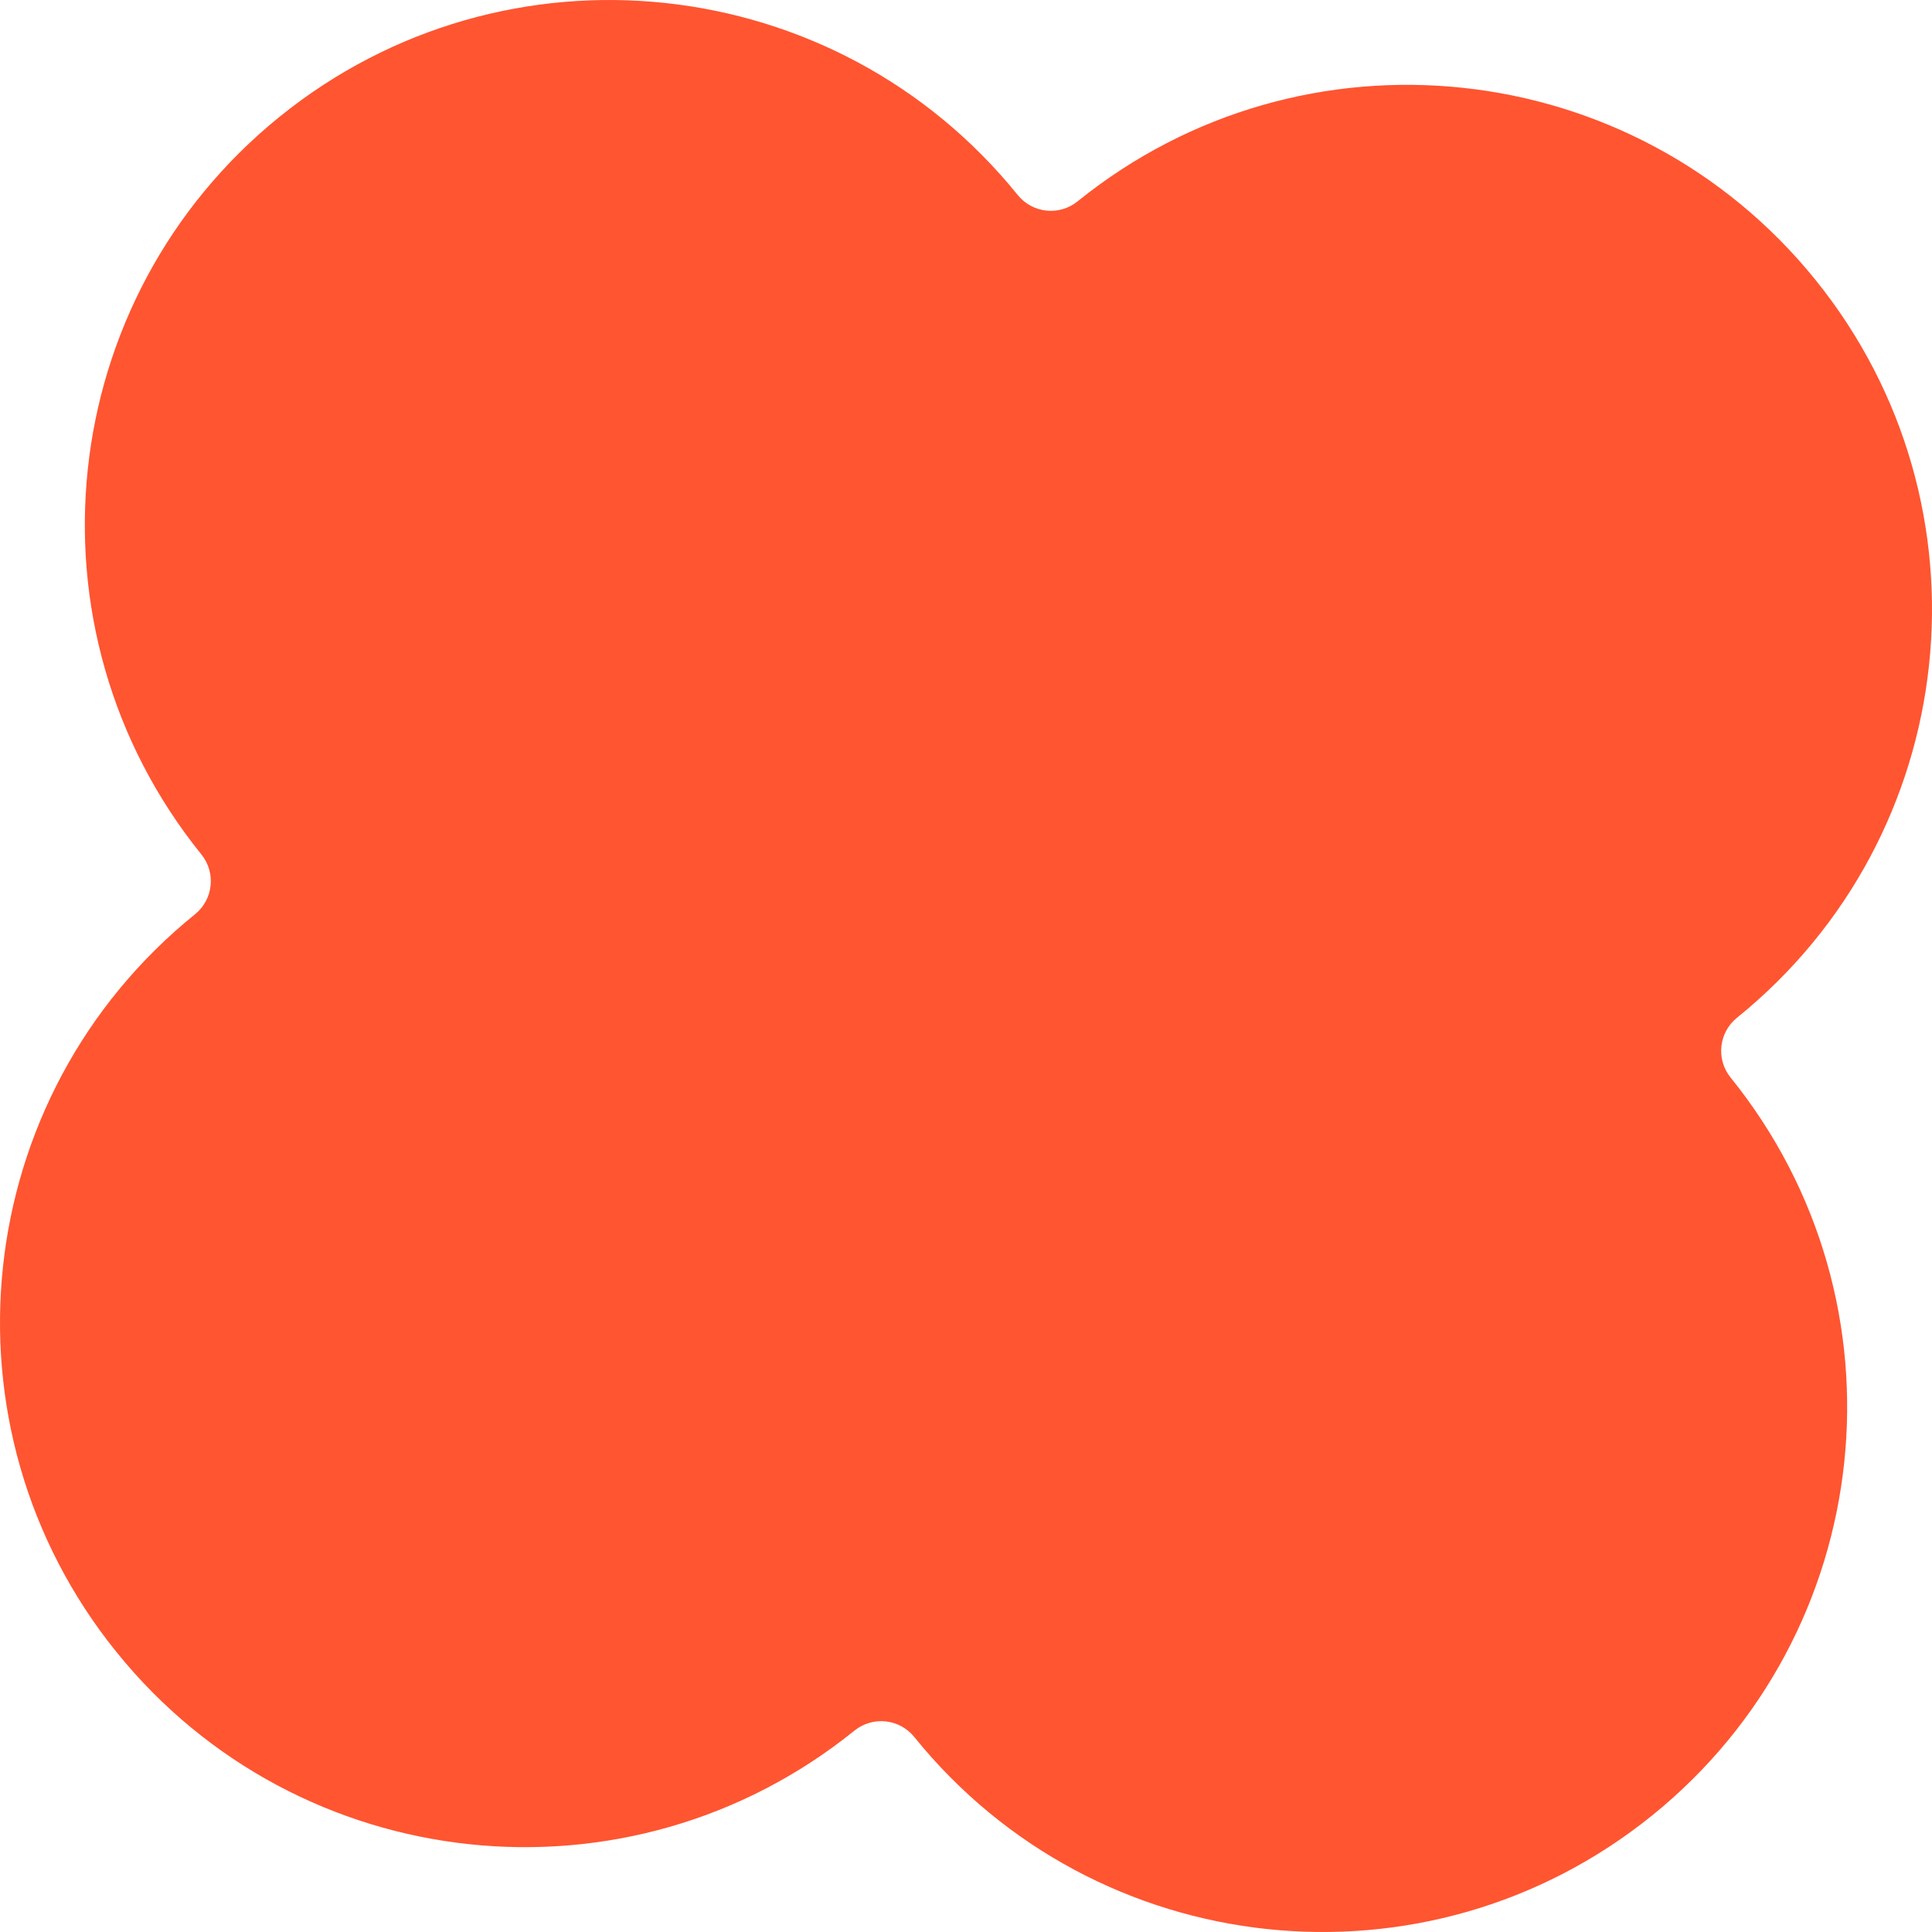
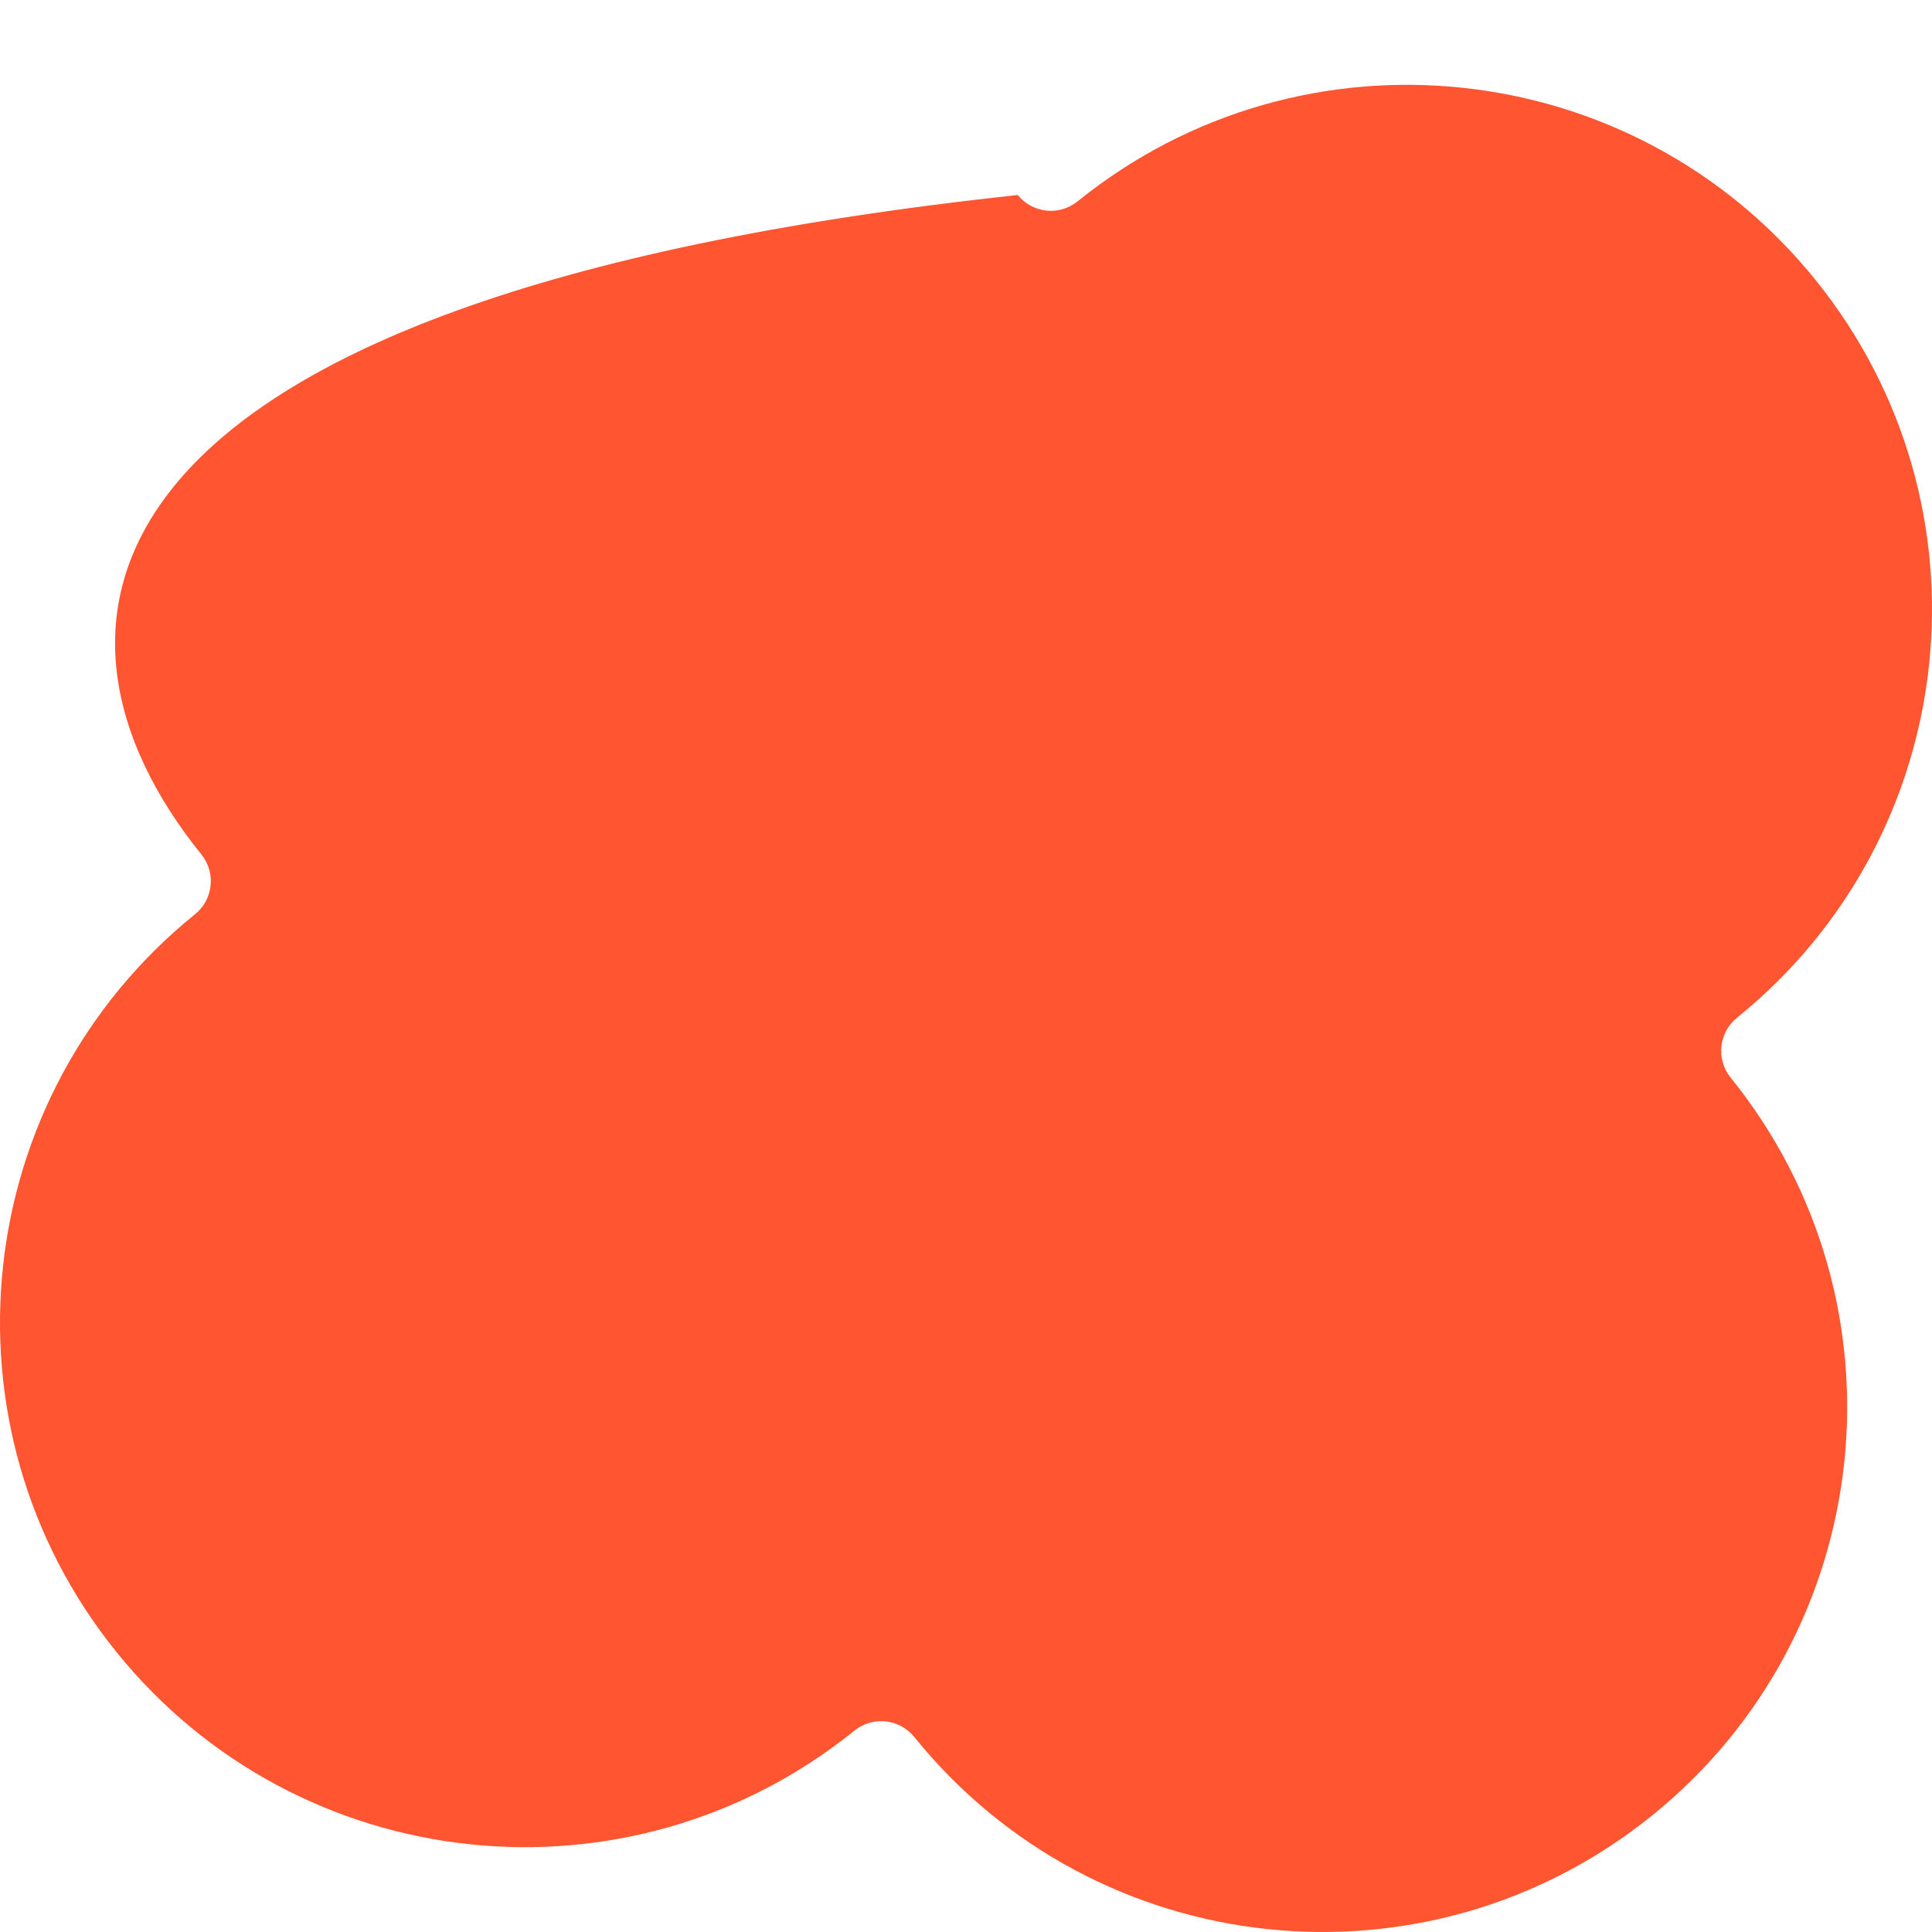
<svg xmlns="http://www.w3.org/2000/svg" width="325" height="325" viewBox="0 0 325 325" fill="none">
-   <path d="M305.394 47.076C274.763 9.154 219.189 3.244 181.267 33.876C178.193 36.359 173.687 35.88 171.203 32.806C140.571 -5.116 84.998 -11.026 47.076 19.605C9.154 50.237 3.244 105.811 33.875 143.733C36.359 146.807 35.88 151.313 32.806 153.796C-5.116 184.428 -11.027 240.002 19.605 277.924C50.237 315.846 105.811 321.756 143.733 291.124C146.807 288.641 151.313 289.12 153.796 292.194C184.428 330.116 240.002 336.026 277.924 305.394C315.846 274.763 321.755 219.189 291.123 181.267C288.64 178.193 289.12 173.687 292.195 171.204C330.116 140.572 336.026 84.998 305.394 47.076Z" fill="#FF5531" />
+   <path d="M305.394 47.076C274.763 9.154 219.189 3.244 181.267 33.876C178.193 36.359 173.687 35.88 171.203 32.806C9.154 50.237 3.244 105.811 33.875 143.733C36.359 146.807 35.88 151.313 32.806 153.796C-5.116 184.428 -11.027 240.002 19.605 277.924C50.237 315.846 105.811 321.756 143.733 291.124C146.807 288.641 151.313 289.12 153.796 292.194C184.428 330.116 240.002 336.026 277.924 305.394C315.846 274.763 321.755 219.189 291.123 181.267C288.64 178.193 289.12 173.687 292.195 171.204C330.116 140.572 336.026 84.998 305.394 47.076Z" fill="#FF5531" />
</svg>